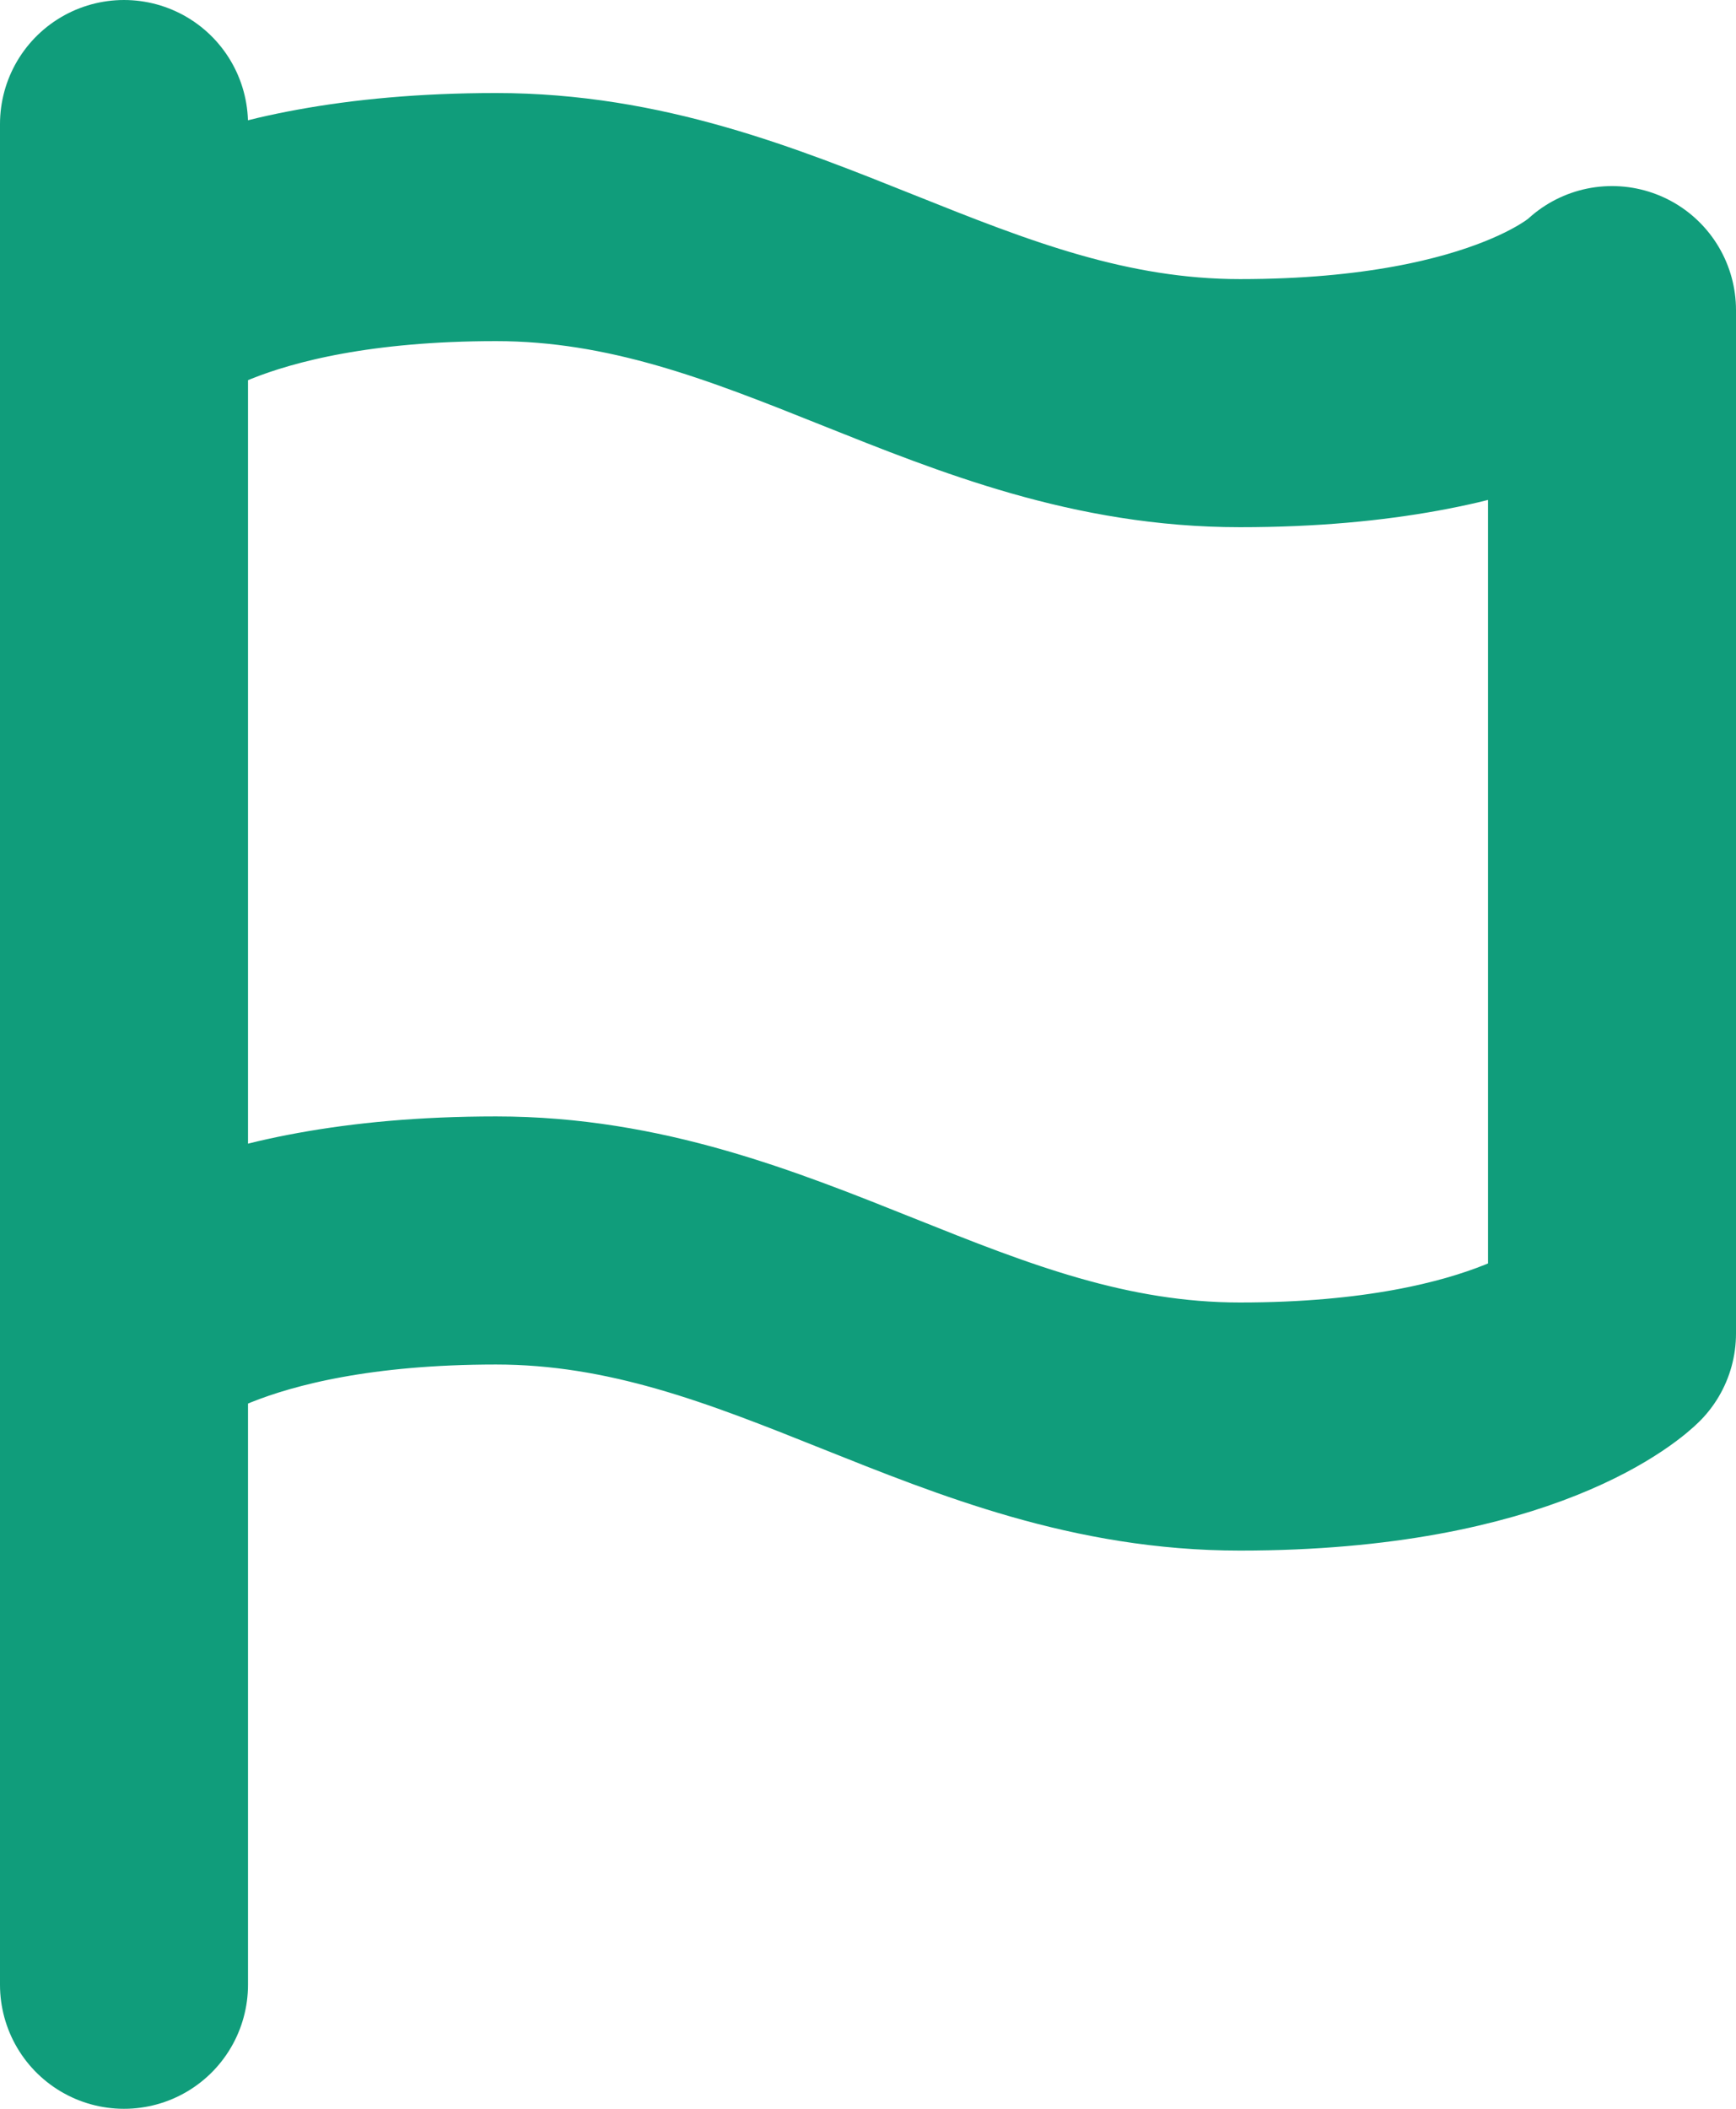
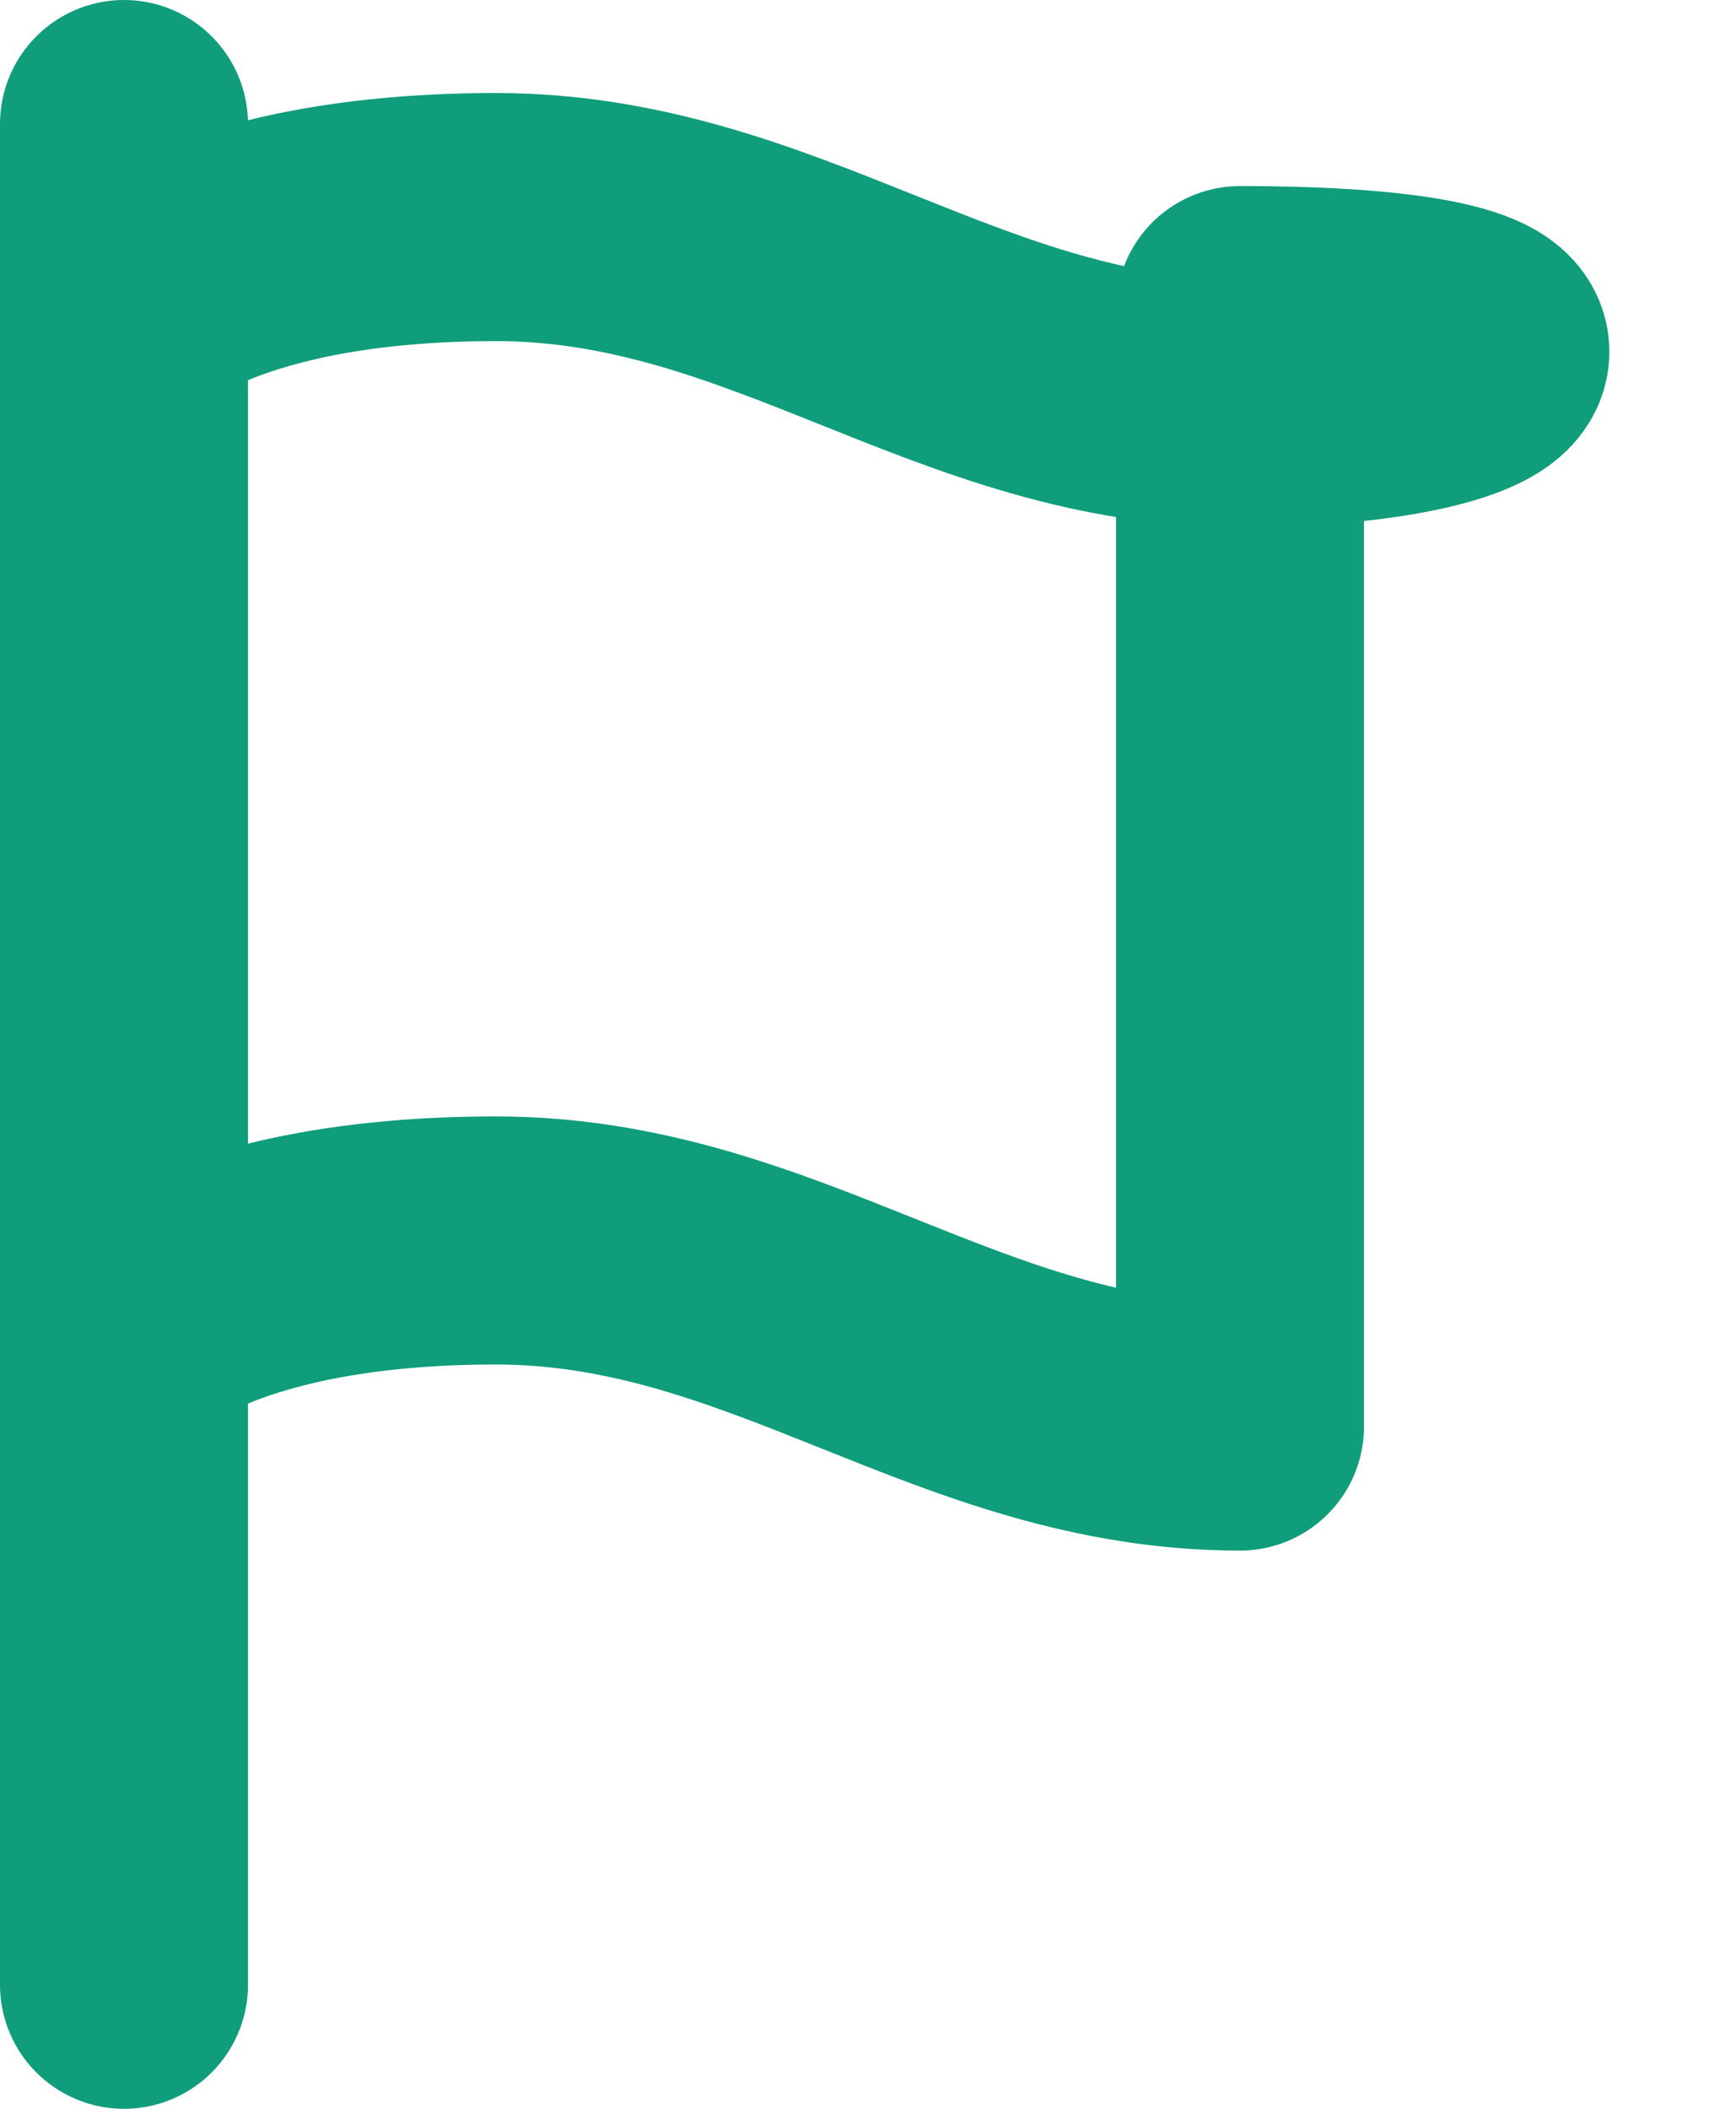
<svg xmlns="http://www.w3.org/2000/svg" width="28" height="34" viewBox="0 0 28 34" fill="none">
-   <path d="M2 21.5C2 21.5 3.5 20 8 20C12.5 20 15.5 23 20 23C24.5 23 26 21.5 26 21.5V5C26 5 24.5 6.5 20 6.5C15.5 6.5 12.5 3.5 8 3.5C3.5 3.5 2 5 2 5M2 32L2 2" stroke="#109D7B" stroke-width="4" stroke-linecap="round" stroke-linejoin="round" />
+   <path d="M2 21.5C2 21.5 3.5 20 8 20C12.5 20 15.5 23 20 23V5C26 5 24.5 6.5 20 6.5C15.5 6.5 12.5 3.5 8 3.5C3.5 3.5 2 5 2 5M2 32L2 2" stroke="#109D7B" stroke-width="4" stroke-linecap="round" stroke-linejoin="round" />
</svg>